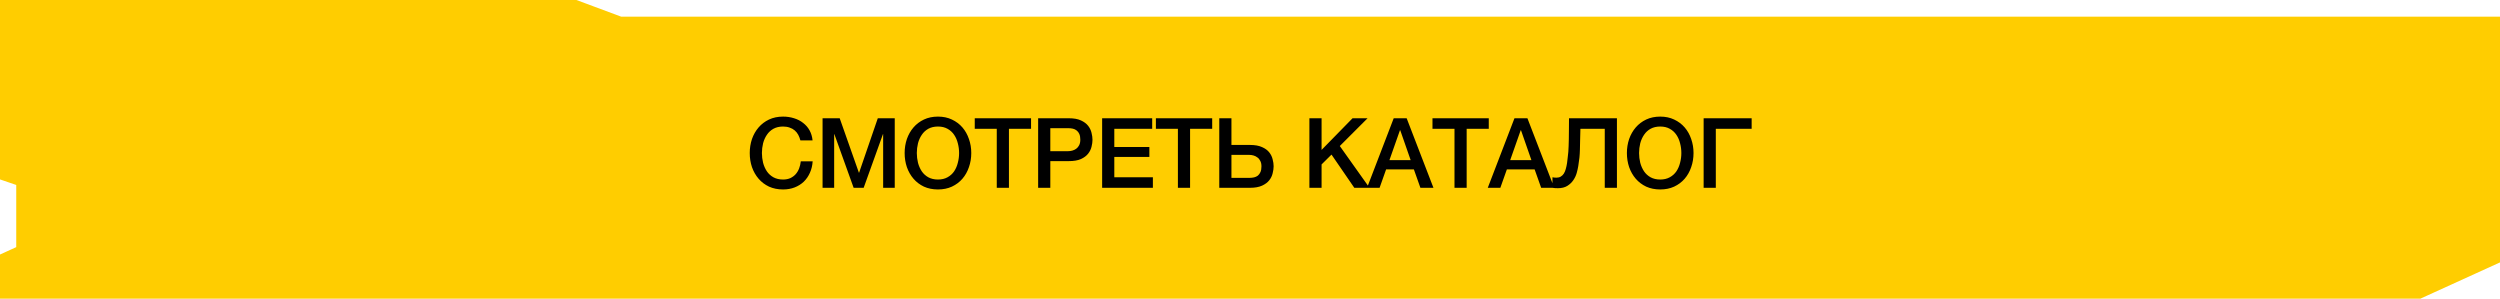
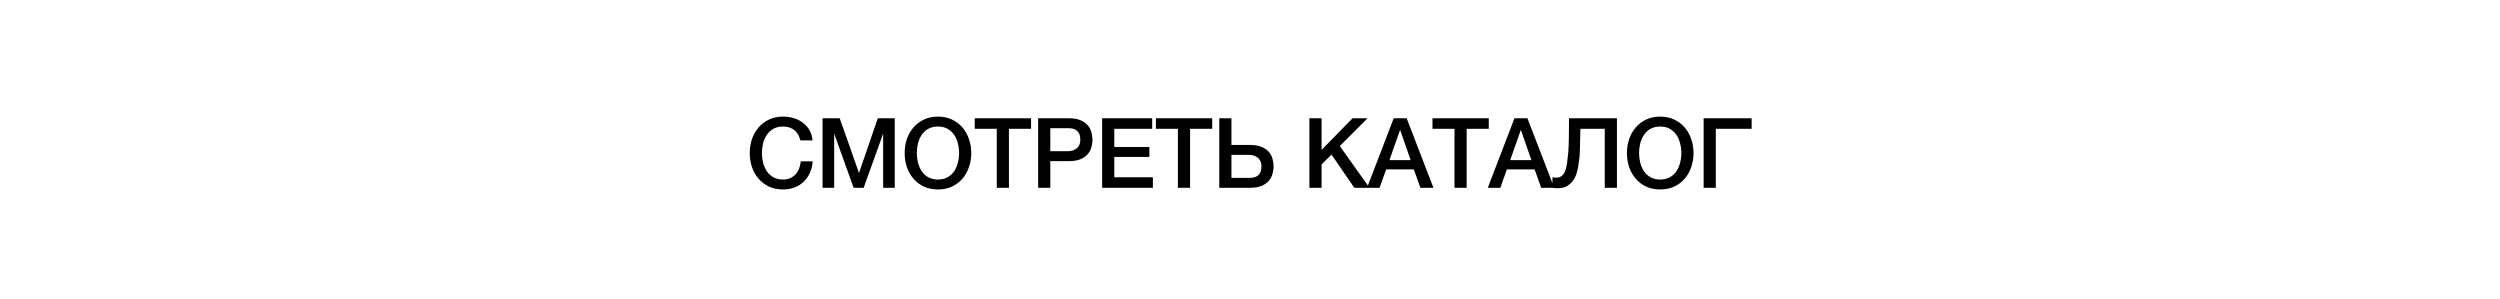
<svg xmlns="http://www.w3.org/2000/svg" viewBox="0 0 573.023 68.465" fill="none">
-   <path d="M131.992 0.744H14.707H0.744V40.591L4.467 41.863V57.123L0.744 58.819V67.721H14.707H554.593L572.279 59.667V4.559H142.232L131.992 0.744Z" fill="#FFCD00" stroke="#FFCD00" stroke-width="1.488" />
  <path d="M183.457 32.174C183.338 31.712 183.174 31.288 182.966 30.901C182.757 30.514 182.489 30.179 182.162 29.896C181.835 29.614 181.448 29.398 181.001 29.249C180.569 29.085 180.063 29.003 179.483 29.003C178.635 29.003 177.898 29.174 177.273 29.517C176.662 29.859 176.164 30.321 175.777 30.901C175.39 31.467 175.1 32.114 174.906 32.843C174.728 33.572 174.638 34.317 174.638 35.076C174.638 35.835 174.728 36.579 174.906 37.308C175.1 38.038 175.39 38.693 175.777 39.273C176.164 39.839 176.662 40.293 177.273 40.635C177.898 40.977 178.635 41.148 179.483 41.148C180.108 41.148 180.659 41.044 181.135 40.836C181.611 40.613 182.021 40.315 182.363 39.943C182.705 39.556 182.973 39.109 183.167 38.603C183.36 38.097 183.487 37.554 183.546 36.974H186.27C186.21 37.926 186.002 38.797 185.645 39.586C185.302 40.375 184.834 41.059 184.238 41.64C183.643 42.205 182.943 42.644 182.14 42.957C181.336 43.269 180.45 43.426 179.483 43.426C178.292 43.426 177.221 43.21 176.268 42.778C175.33 42.332 174.534 41.729 173.879 40.97C173.224 40.211 172.718 39.325 172.361 38.313C172.019 37.301 171.848 36.222 171.848 35.076C171.848 33.945 172.019 32.873 172.361 31.861C172.718 30.849 173.224 29.963 173.879 29.204C174.534 28.445 175.33 27.842 176.268 27.396C177.221 26.949 178.292 26.726 179.483 26.726C180.376 26.726 181.217 26.853 182.006 27.106C182.794 27.344 183.487 27.701 184.082 28.177C184.692 28.639 185.184 29.204 185.556 29.874C185.927 30.544 186.158 31.31 186.248 32.174H183.457ZM188.54 27.106H192.469L196.867 39.586H196.912L201.199 27.106H205.083V43.046H202.426V30.745H202.382L197.961 43.046H195.662L191.241 30.745H191.197V43.046H188.54V27.106ZM214.988 29.003C214.14 29.003 213.403 29.174 212.778 29.517C212.168 29.859 211.669 30.321 211.282 30.901C210.895 31.467 210.605 32.114 210.412 32.843C210.233 33.572 210.144 34.317 210.144 35.076C210.144 35.835 210.233 36.579 210.412 37.308C210.605 38.038 210.895 38.693 211.282 39.273C211.669 39.839 212.168 40.293 212.778 40.635C213.403 40.977 214.14 41.148 214.988 41.148C215.837 41.148 216.566 40.977 217.176 40.635C217.801 40.293 218.307 39.839 218.695 39.273C219.082 38.693 219.364 38.038 219.543 37.308C219.736 36.579 219.833 35.835 219.833 35.076C219.833 34.317 219.736 33.572 219.543 32.843C219.364 32.114 219.082 31.467 218.695 30.901C218.307 30.321 217.801 29.859 217.176 29.517C216.566 29.174 215.837 29.003 214.988 29.003ZM214.988 26.726C216.179 26.726 217.243 26.949 218.181 27.396C219.134 27.842 219.937 28.445 220.592 29.204C221.247 29.963 221.746 30.849 222.088 31.861C222.445 32.873 222.624 33.945 222.624 35.076C222.624 36.222 222.445 37.301 222.088 38.313C221.746 39.325 221.247 40.211 220.592 40.97C219.937 41.729 219.134 42.332 218.181 42.778C217.243 43.21 216.179 43.426 214.988 43.426C213.798 43.426 212.726 43.21 211.774 42.778C210.836 42.332 210.04 41.729 209.385 40.97C208.73 40.211 208.224 39.325 207.867 38.313C207.524 37.301 207.353 36.222 207.353 35.076C207.353 33.945 207.524 32.873 207.867 31.861C208.224 30.849 208.73 29.963 209.385 29.204C210.04 28.445 210.836 27.842 211.774 27.396C212.726 26.949 213.798 26.726 214.988 26.726ZM223.422 27.106H236.327V29.517H231.259V43.046H228.468V29.517H223.422V27.106ZM237.951 27.106H244.984C246.115 27.106 247.038 27.269 247.752 27.597C248.467 27.924 249.017 28.334 249.404 28.825C249.791 29.316 250.051 29.852 250.186 30.432C250.334 31.012 250.408 31.549 250.408 32.04C250.408 32.531 250.334 33.066 250.186 33.647C250.051 34.212 249.791 34.741 249.404 35.232C249.017 35.723 248.467 36.133 247.752 36.46C247.038 36.773 246.115 36.929 244.984 36.929H240.742V43.046H237.951V27.106ZM240.742 34.652H244.827C245.14 34.652 245.46 34.607 245.788 34.518C246.115 34.428 246.413 34.287 246.68 34.094C246.963 33.885 247.187 33.617 247.35 33.29C247.529 32.947 247.618 32.523 247.618 32.017C247.618 31.496 247.544 31.065 247.395 30.722C247.246 30.38 247.045 30.112 246.792 29.919C246.539 29.71 246.249 29.569 245.922 29.494C245.594 29.42 245.244 29.383 244.872 29.383H240.742V34.652ZM252.62 27.106H264.093V29.517H255.409V33.692H263.446V35.969H255.409V40.635H264.251V43.046H252.62V27.106ZM264.94 27.106H277.845V29.517H272.777V43.046H269.986V29.517H264.94V27.106ZM282.258 40.769H286.389C286.762 40.769 287.111 40.732 287.439 40.657C287.766 40.583 288.056 40.449 288.311 40.255C288.563 40.047 288.763 39.772 288.913 39.429C289.061 39.087 289.136 38.655 289.136 38.134C289.136 37.628 289.046 37.212 288.868 36.884C288.703 36.542 288.481 36.274 288.199 36.08C287.931 35.872 287.634 35.723 287.306 35.634C286.977 35.545 286.657 35.5 286.344 35.5H282.258V40.769ZM279.47 27.106H282.258V33.223H286.502C287.634 33.223 288.556 33.387 289.271 33.714C289.985 34.027 290.535 34.428 290.922 34.92C291.31 35.411 291.57 35.947 291.702 36.527C291.852 37.093 291.927 37.621 291.927 38.112C291.927 38.603 291.852 39.139 291.702 39.72C291.57 40.3 291.31 40.836 290.922 41.327C290.535 41.818 289.985 42.228 289.271 42.555C288.556 42.882 287.634 43.046 286.502 43.046H279.47V27.106ZM300.126 27.106H302.918V34.361L310.017 27.106H313.456L307.094 33.469L313.901 43.046H310.42L305.194 35.433L302.918 37.688V43.046H300.126V27.106ZM319.451 27.106H322.42L328.56 43.046H325.569L324.072 38.827H317.709L316.215 43.046H313.334L319.451 27.106ZM318.469 36.706H323.337L320.948 29.852H320.881L318.469 36.706ZM328.338 27.106H341.24V29.517H336.172V43.046H333.383V29.517H328.338V27.106ZM347.13 27.106H350.099L356.239 43.046H353.248L351.751 38.827H345.388L343.892 43.046H341.013L347.13 27.106ZM346.148 36.706H351.014L348.625 29.852H348.56L346.148 36.706ZM356.751 40.724C357.139 40.724 357.466 40.642 357.734 40.479C358.016 40.315 358.256 40.084 358.448 39.787C358.643 39.474 358.791 39.117 358.896 38.715C359.016 38.298 359.111 37.844 359.185 37.353C359.245 36.862 359.298 36.415 359.343 36.014C359.4 35.597 359.445 35.188 359.475 34.785C359.505 34.369 359.528 33.937 359.543 33.491C359.573 33.029 359.588 32.501 359.588 31.906C359.603 31.31 359.61 30.626 359.61 29.852C359.625 29.078 359.633 28.162 359.633 27.106H370.616V43.046H367.825V29.517H362.244C362.214 30.499 362.192 31.37 362.177 32.129C362.177 32.888 362.162 33.595 362.132 34.25C362.117 34.89 362.079 35.515 362.022 36.125C361.962 36.72 361.872 37.368 361.752 38.067C361.679 38.529 361.56 39.057 361.395 39.653C361.232 40.233 360.972 40.784 360.615 41.305C360.273 41.811 359.818 42.242 359.253 42.6C358.688 42.957 357.966 43.135 357.086 43.135C356.804 43.135 356.567 43.128 356.372 43.113C356.194 43.098 356.014 43.076 355.837 43.046V40.635C356.014 40.665 356.172 40.687 356.307 40.702C356.439 40.717 356.589 40.724 356.751 40.724ZM380.537 29.003C379.687 29.003 378.95 29.174 378.325 29.517C377.716 29.859 377.216 30.321 376.831 30.901C376.444 31.467 376.154 32.114 375.959 32.843C375.781 33.572 375.691 34.317 375.691 35.076C375.691 35.835 375.781 36.579 375.959 37.308C376.154 38.038 376.444 38.693 376.831 39.273C377.216 39.839 377.716 40.293 378.325 40.635C378.95 40.977 379.687 41.148 380.537 41.148C381.384 41.148 382.114 40.977 382.724 40.635C383.348 40.293 383.856 39.839 384.243 39.273C384.628 38.693 384.913 38.038 385.09 37.308C385.285 36.579 385.38 35.835 385.38 35.076C385.38 34.317 385.285 33.572 385.09 32.843C384.913 32.114 384.628 31.467 384.243 30.901C383.856 30.321 383.348 29.859 382.724 29.517C382.114 29.174 381.384 29.003 380.537 29.003ZM380.537 26.726C381.727 26.726 382.791 26.949 383.728 27.396C384.68 27.842 385.485 28.445 386.14 29.204C386.795 29.963 387.294 30.849 387.637 31.861C387.994 32.873 388.172 33.945 388.172 35.076C388.172 36.222 387.994 37.301 387.637 38.313C387.294 39.325 386.795 40.211 386.14 40.97C385.485 41.729 384.68 42.332 383.728 42.778C382.791 43.21 381.727 43.426 380.537 43.426C379.345 43.426 378.273 43.21 377.321 42.778C376.384 42.332 375.587 41.729 374.932 40.97C374.277 40.211 373.772 39.325 373.415 38.313C373.072 37.301 372.9 36.222 372.9 35.076C372.9 33.945 373.072 32.873 373.415 31.861C373.772 30.849 374.277 29.963 374.932 29.204C375.587 28.445 376.384 27.842 377.321 27.396C378.273 26.949 379.345 26.726 380.537 26.726ZM390.488 27.106H401.494V29.517H393.28V43.046H390.488V27.106Z" fill="black" />
</svg>